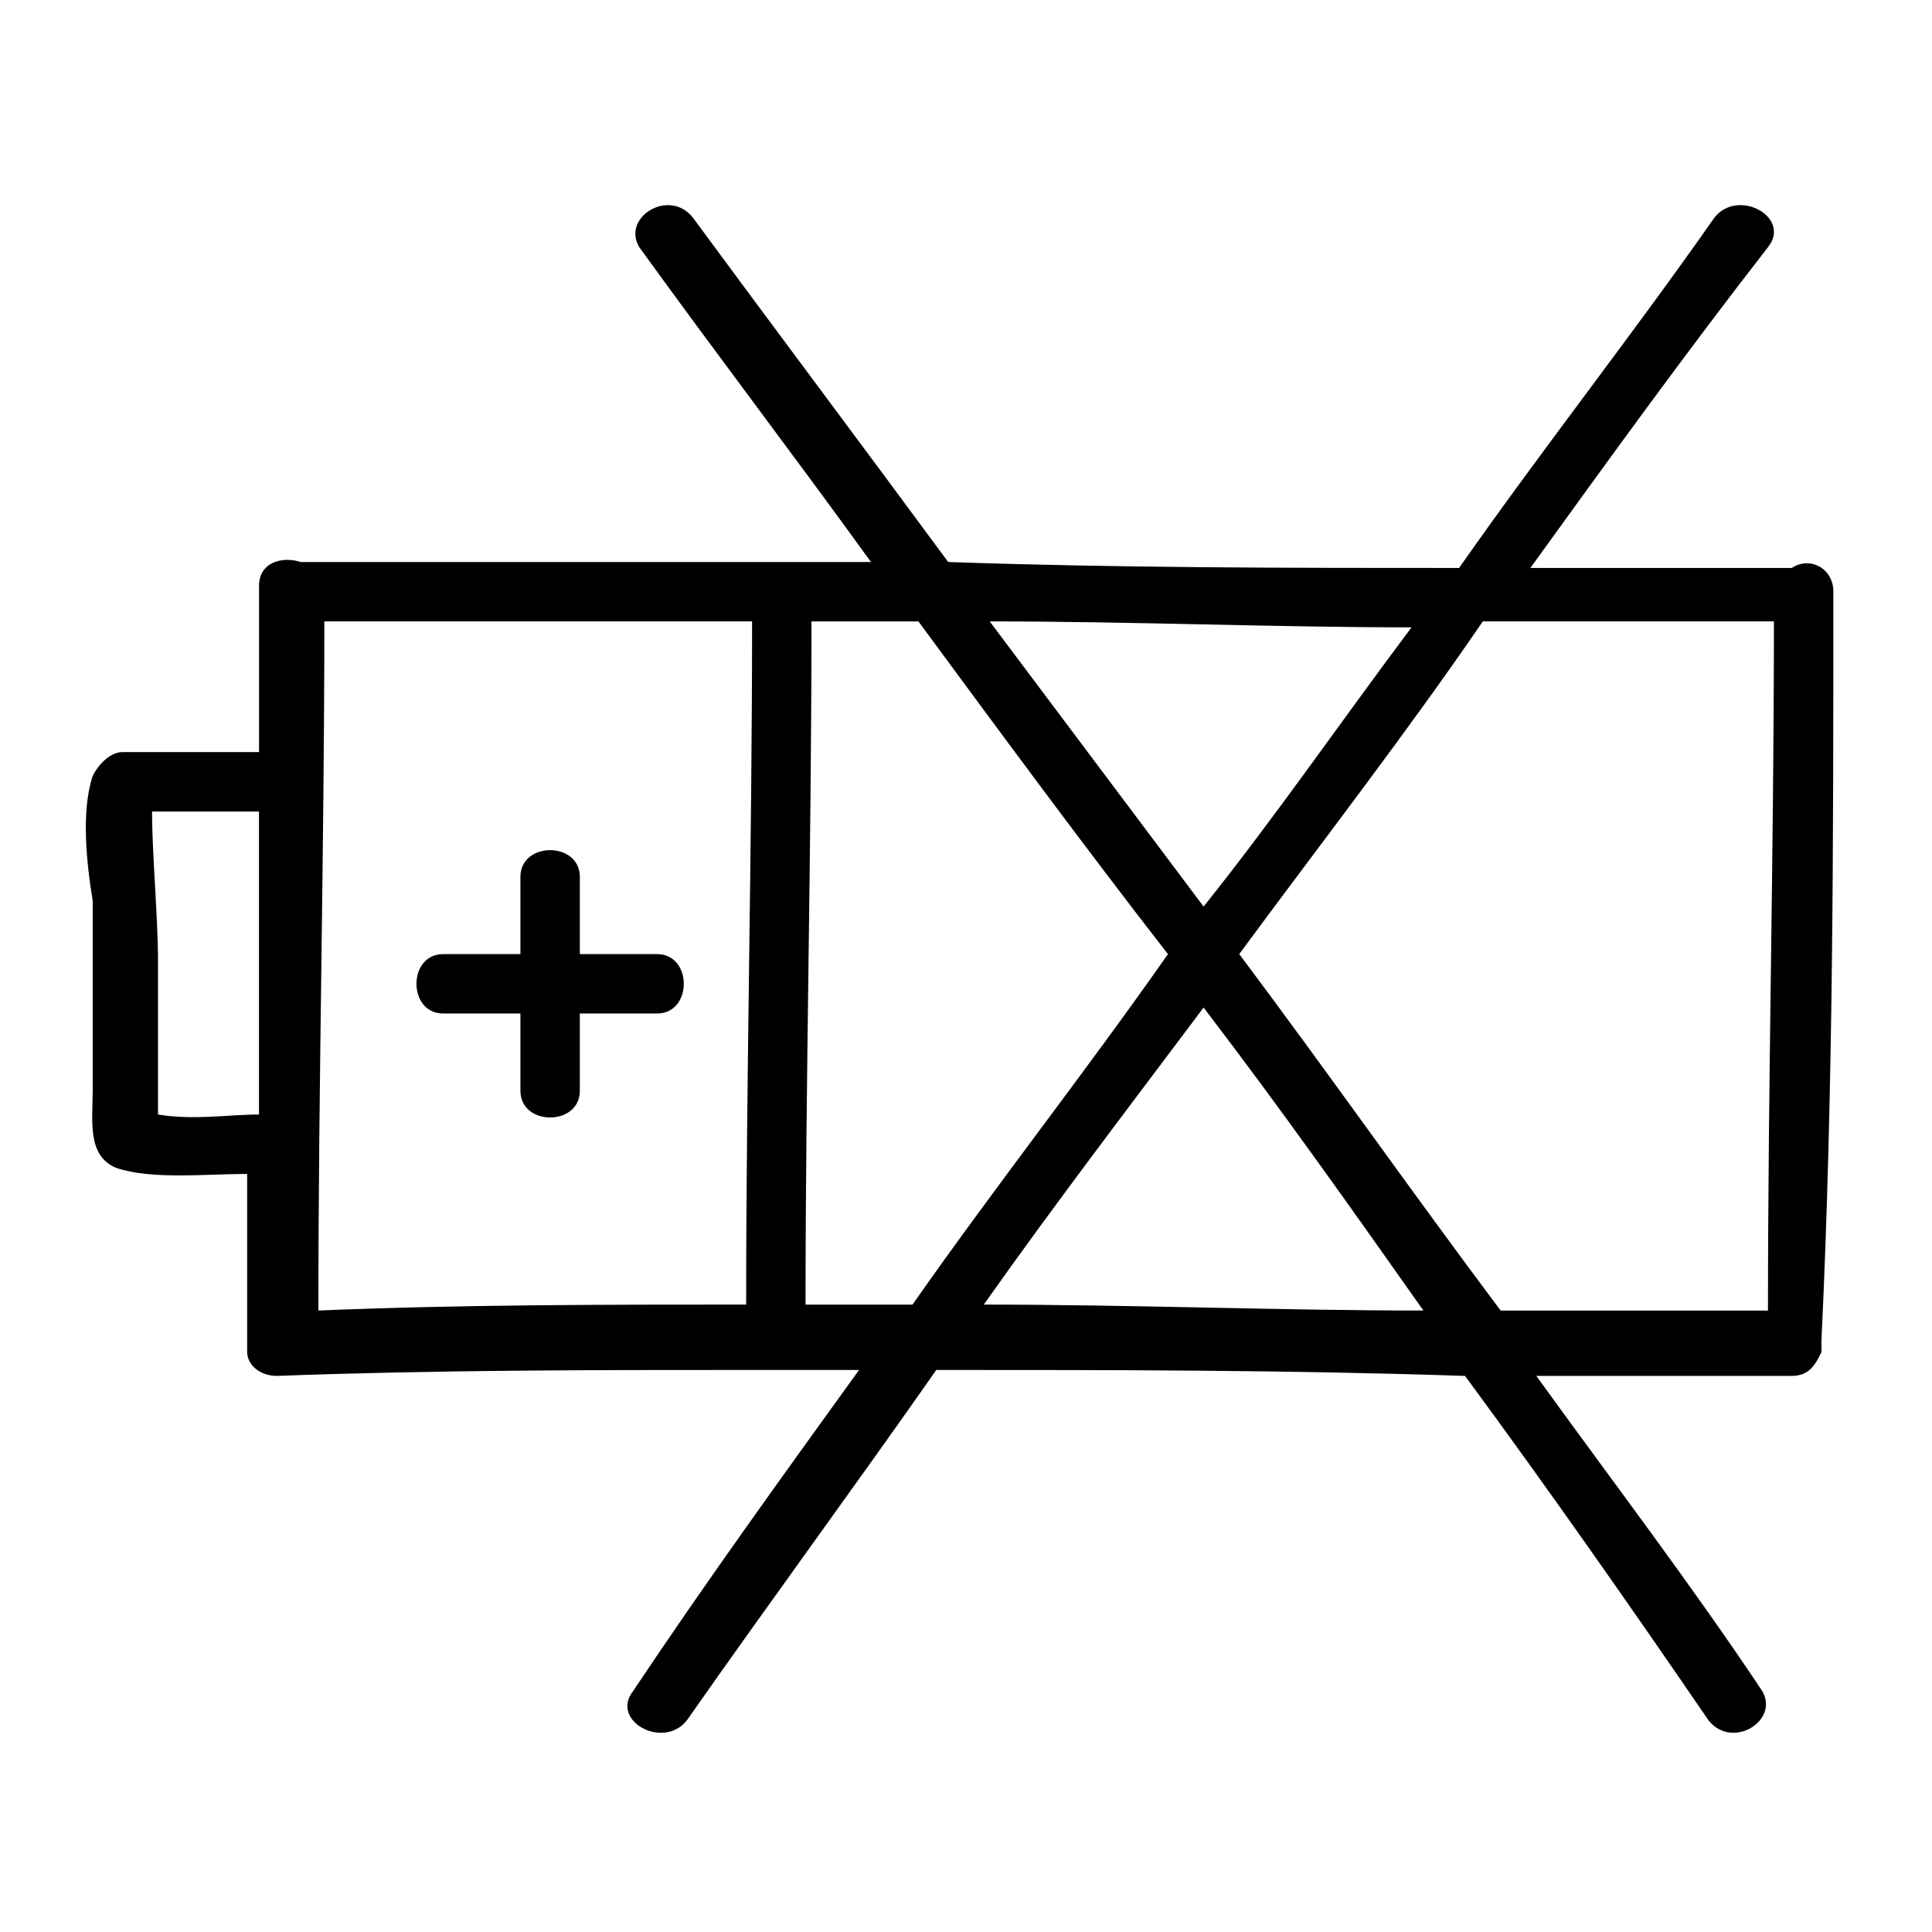
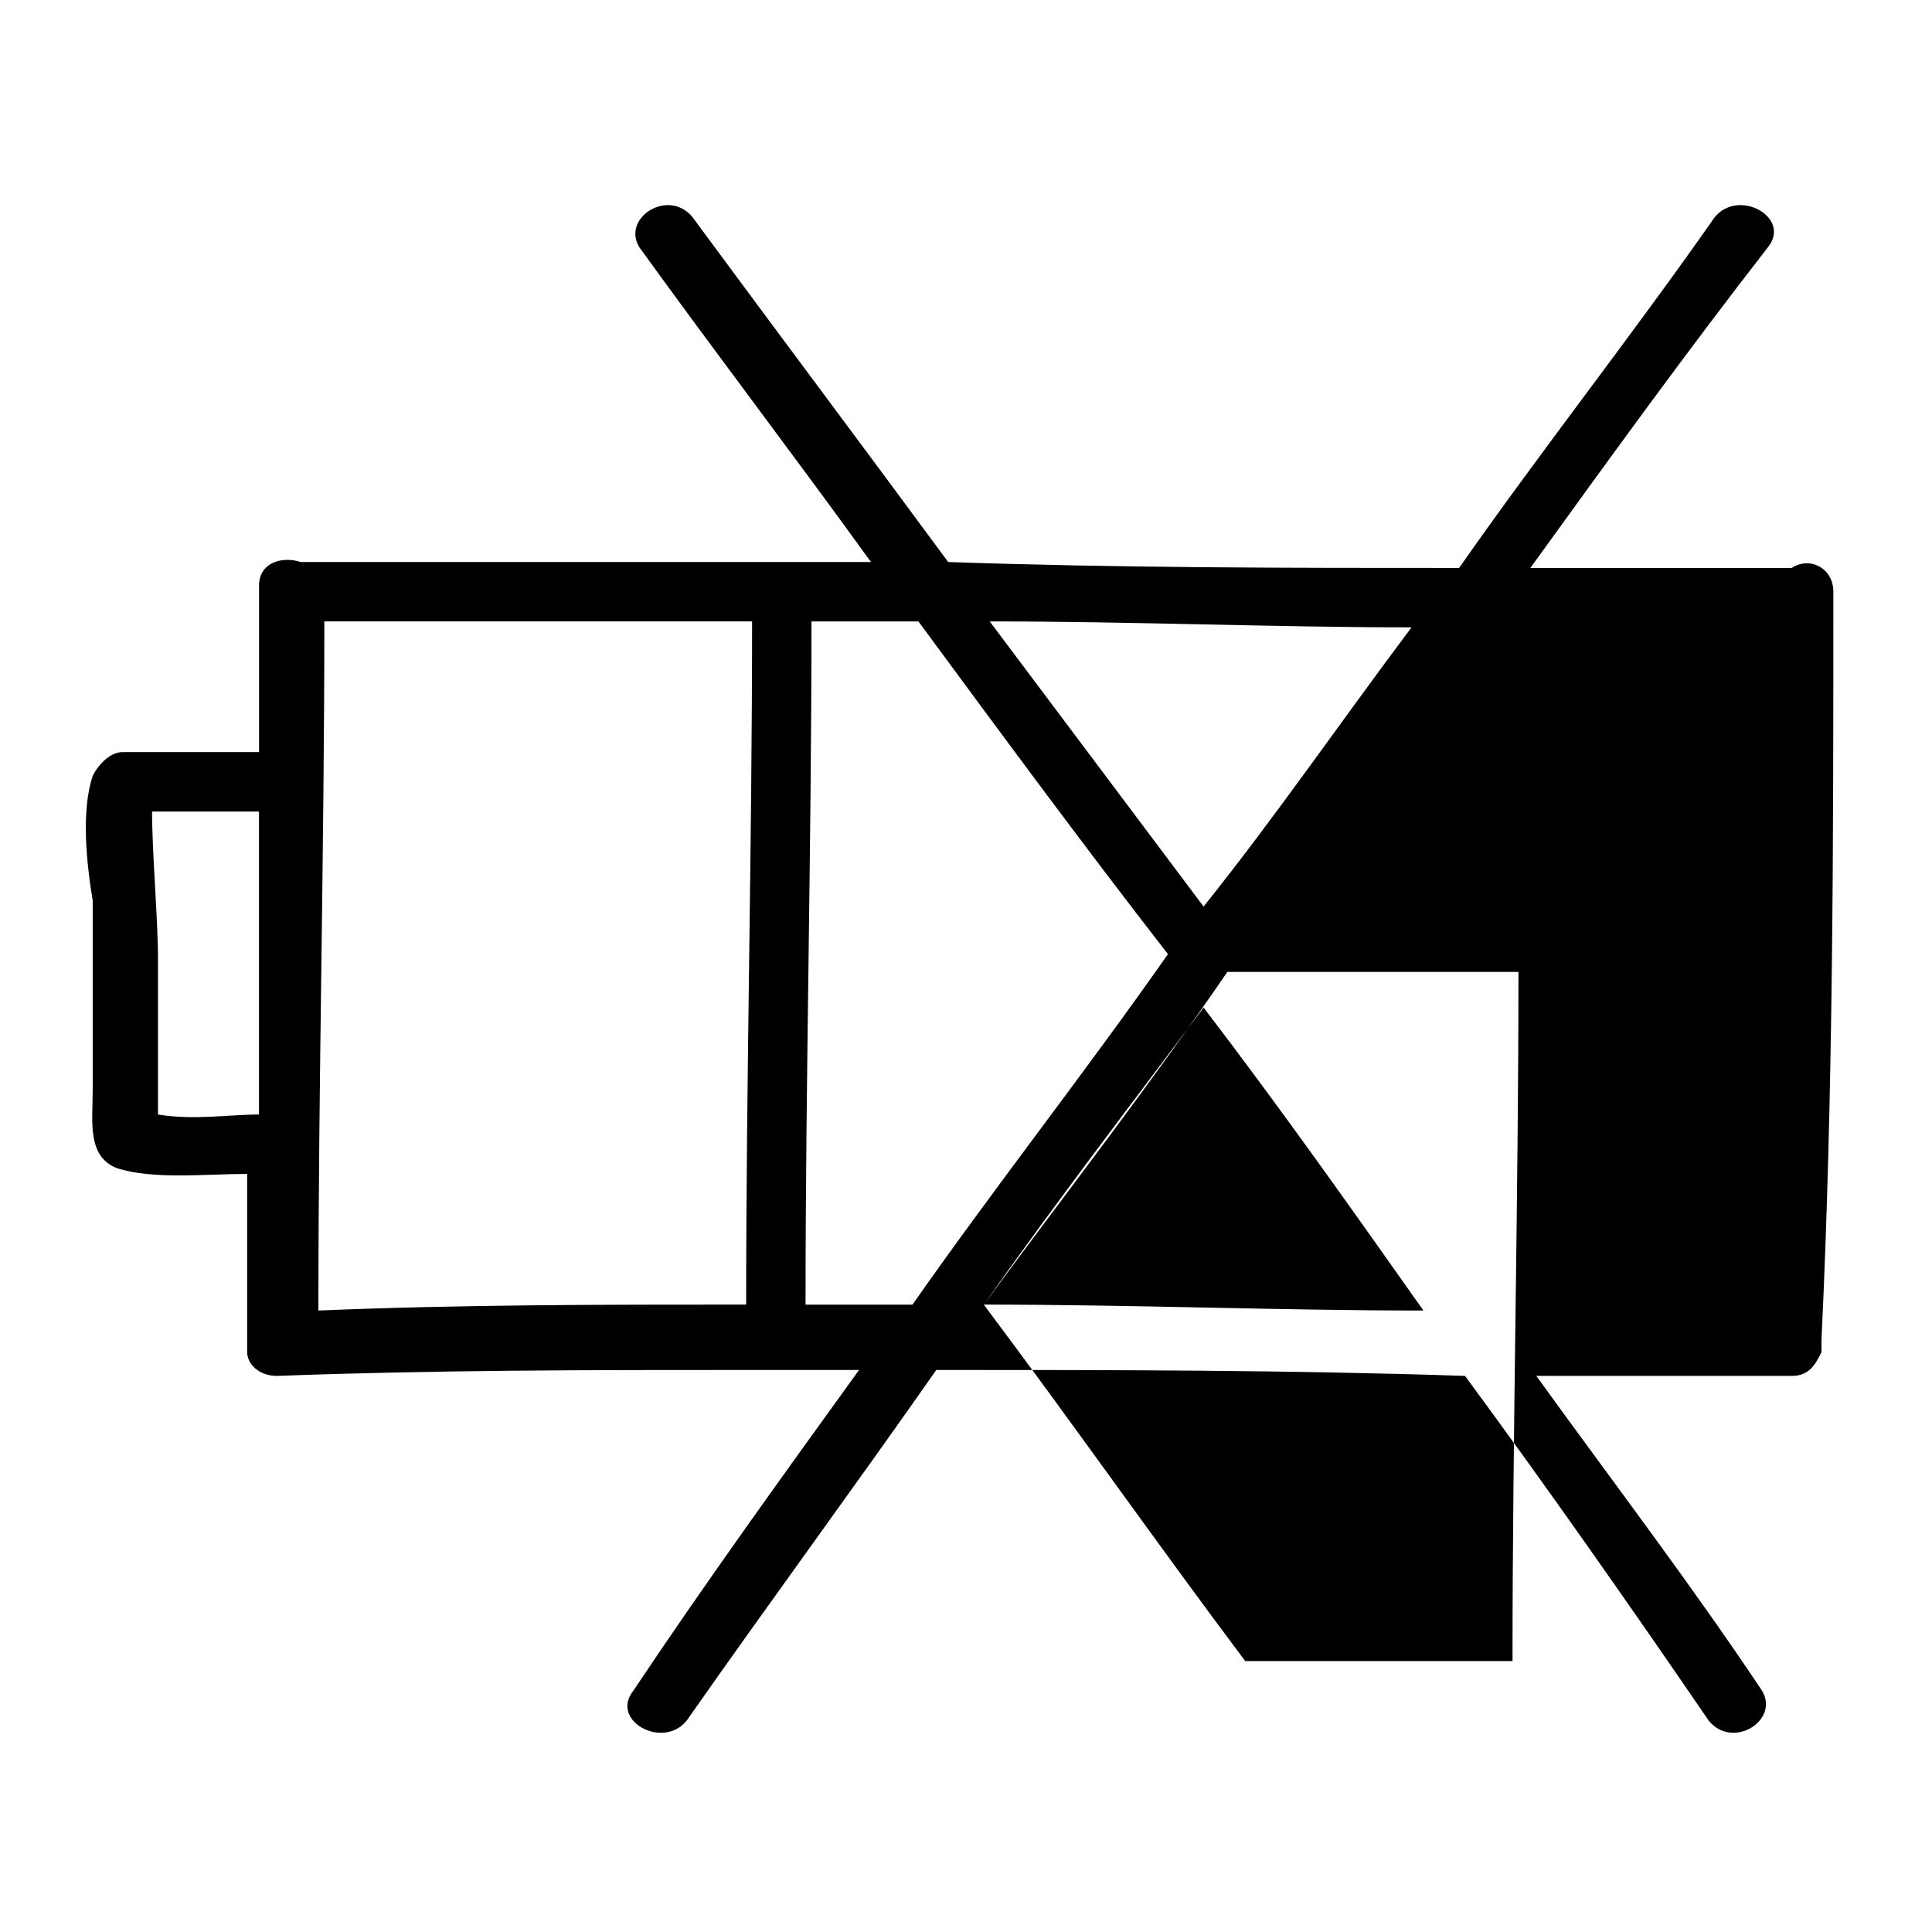
<svg xmlns="http://www.w3.org/2000/svg" fill="#000000" width="800px" height="800px" version="1.1" viewBox="144 144 512 512">
  <g>
-     <path d="m629.86 300.81c0-6.297-6.297-9.445-11.02-6.297h-69.273c20.469-28.34 40.934-56.68 62.977-85.02 6.297-7.871-7.871-15.742-14.168-7.871-22.043 31.488-45.656 61.402-67.699 92.891-45.656 0-89.742 0-135.4-1.574-22.043-29.914-45.656-61.402-67.699-91.316-6.297-7.871-18.895 0-14.168 7.871 20.469 28.34 40.934 55.105 61.402 83.445h-25.191-125.95c-4.723-1.574-11.02 0-11.02 6.297v44.082h-36.211c-3.148 0-6.297 3.148-7.871 6.297-3.148 9.445-1.574 23.617 0 33.062v50.383c0 7.871-1.574 17.32 6.297 20.469 9.445 3.148 23.617 1.574 34.637 1.574v44.082 3.148c0 3.148 3.148 6.297 7.871 6.297 42.508-1.574 83.445-1.574 125.95-1.574h6.297 22.043c-20.469 28.34-40.934 56.68-59.828 85.02-6.297 7.871 7.871 15.742 14.168 7.871 22.043-31.488 44.082-61.402 66.125-92.891 47.23 0 92.891 0 140.12 1.574 22.043 29.914 44.082 61.402 64.551 91.316 6.297 7.871 18.895 0 14.168-7.871-18.895-28.34-39.359-55.105-59.828-83.445h67.699c4.723 0 6.297-3.148 7.871-6.297v-3.148c3.148-66.125 3.148-132.25 3.148-198.38zm-111.79 9.445c-18.895 25.191-36.211 50.383-55.105 73.996-18.895-25.191-37.785-50.383-56.68-75.57 37.789 0 75.574 1.574 111.79 1.574zm-332.2 129.1v-9.445-31.488c0-11.02-1.574-28.34-1.574-39.359h28.34v80.293c-7.871 0-17.32 1.574-26.766 0zm42.508 51.953c0-61.402 1.574-121.23 1.574-182.63h113.36c0 59.828-1.574 121.23-1.574 181.05-37.781 0.004-75.566 0.004-113.36 1.578zm129.1-1.574c0-59.828 1.574-121.23 1.574-181.05h28.34c22.043 29.914 44.082 59.828 66.125 88.168-22.043 31.488-45.656 61.402-67.699 92.891-9.445-0.004-18.891-0.004-28.34-0.004zm47.234 0c18.895-26.766 39.359-53.531 58.254-78.719 20.469 26.766 39.359 53.531 58.254 80.293-37.789 0-77.148-1.574-116.51-1.574zm67.699-92.887c22.043-29.914 44.082-58.254 64.551-88.168h77.145c0 61.402-1.574 121.23-1.574 182.63h-70.848c-23.617-31.492-45.656-62.98-69.273-94.465z" />
-     <path d="m318.13 396.85h-20.469v-20.469c0-9.445-15.742-9.445-15.742 0v20.469h-20.469c-9.445 0-9.445 15.742 0 15.742h20.469v20.469c0 9.445 15.742 9.445 15.742 0v-20.469h20.469c9.445 0 9.445-15.742 0-15.742z" />
+     <path d="m629.86 300.81c0-6.297-6.297-9.445-11.02-6.297h-69.273c20.469-28.34 40.934-56.68 62.977-85.02 6.297-7.871-7.871-15.742-14.168-7.871-22.043 31.488-45.656 61.402-67.699 92.891-45.656 0-89.742 0-135.4-1.574-22.043-29.914-45.656-61.402-67.699-91.316-6.297-7.871-18.895 0-14.168 7.871 20.469 28.34 40.934 55.105 61.402 83.445h-25.191-125.95c-4.723-1.574-11.02 0-11.02 6.297v44.082h-36.211c-3.148 0-6.297 3.148-7.871 6.297-3.148 9.445-1.574 23.617 0 33.062v50.383c0 7.871-1.574 17.32 6.297 20.469 9.445 3.148 23.617 1.574 34.637 1.574v44.082 3.148c0 3.148 3.148 6.297 7.871 6.297 42.508-1.574 83.445-1.574 125.95-1.574h6.297 22.043c-20.469 28.34-40.934 56.68-59.828 85.02-6.297 7.871 7.871 15.742 14.168 7.871 22.043-31.488 44.082-61.402 66.125-92.891 47.23 0 92.891 0 140.12 1.574 22.043 29.914 44.082 61.402 64.551 91.316 6.297 7.871 18.895 0 14.168-7.871-18.895-28.34-39.359-55.105-59.828-83.445h67.699c4.723 0 6.297-3.148 7.871-6.297v-3.148c3.148-66.125 3.148-132.25 3.148-198.38zm-111.79 9.445c-18.895 25.191-36.211 50.383-55.105 73.996-18.895-25.191-37.785-50.383-56.68-75.57 37.789 0 75.574 1.574 111.79 1.574zm-332.2 129.1v-9.445-31.488c0-11.02-1.574-28.34-1.574-39.359h28.34v80.293c-7.871 0-17.32 1.574-26.766 0zm42.508 51.953c0-61.402 1.574-121.23 1.574-182.63h113.36c0 59.828-1.574 121.23-1.574 181.05-37.781 0.004-75.566 0.004-113.36 1.578zm129.1-1.574c0-59.828 1.574-121.23 1.574-181.05h28.34c22.043 29.914 44.082 59.828 66.125 88.168-22.043 31.488-45.656 61.402-67.699 92.891-9.445-0.004-18.891-0.004-28.34-0.004zm47.234 0c18.895-26.766 39.359-53.531 58.254-78.719 20.469 26.766 39.359 53.531 58.254 80.293-37.789 0-77.148-1.574-116.51-1.574zc22.043-29.914 44.082-58.254 64.551-88.168h77.145c0 61.402-1.574 121.23-1.574 182.63h-70.848c-23.617-31.492-45.656-62.98-69.273-94.465z" />
  </g>
</svg>